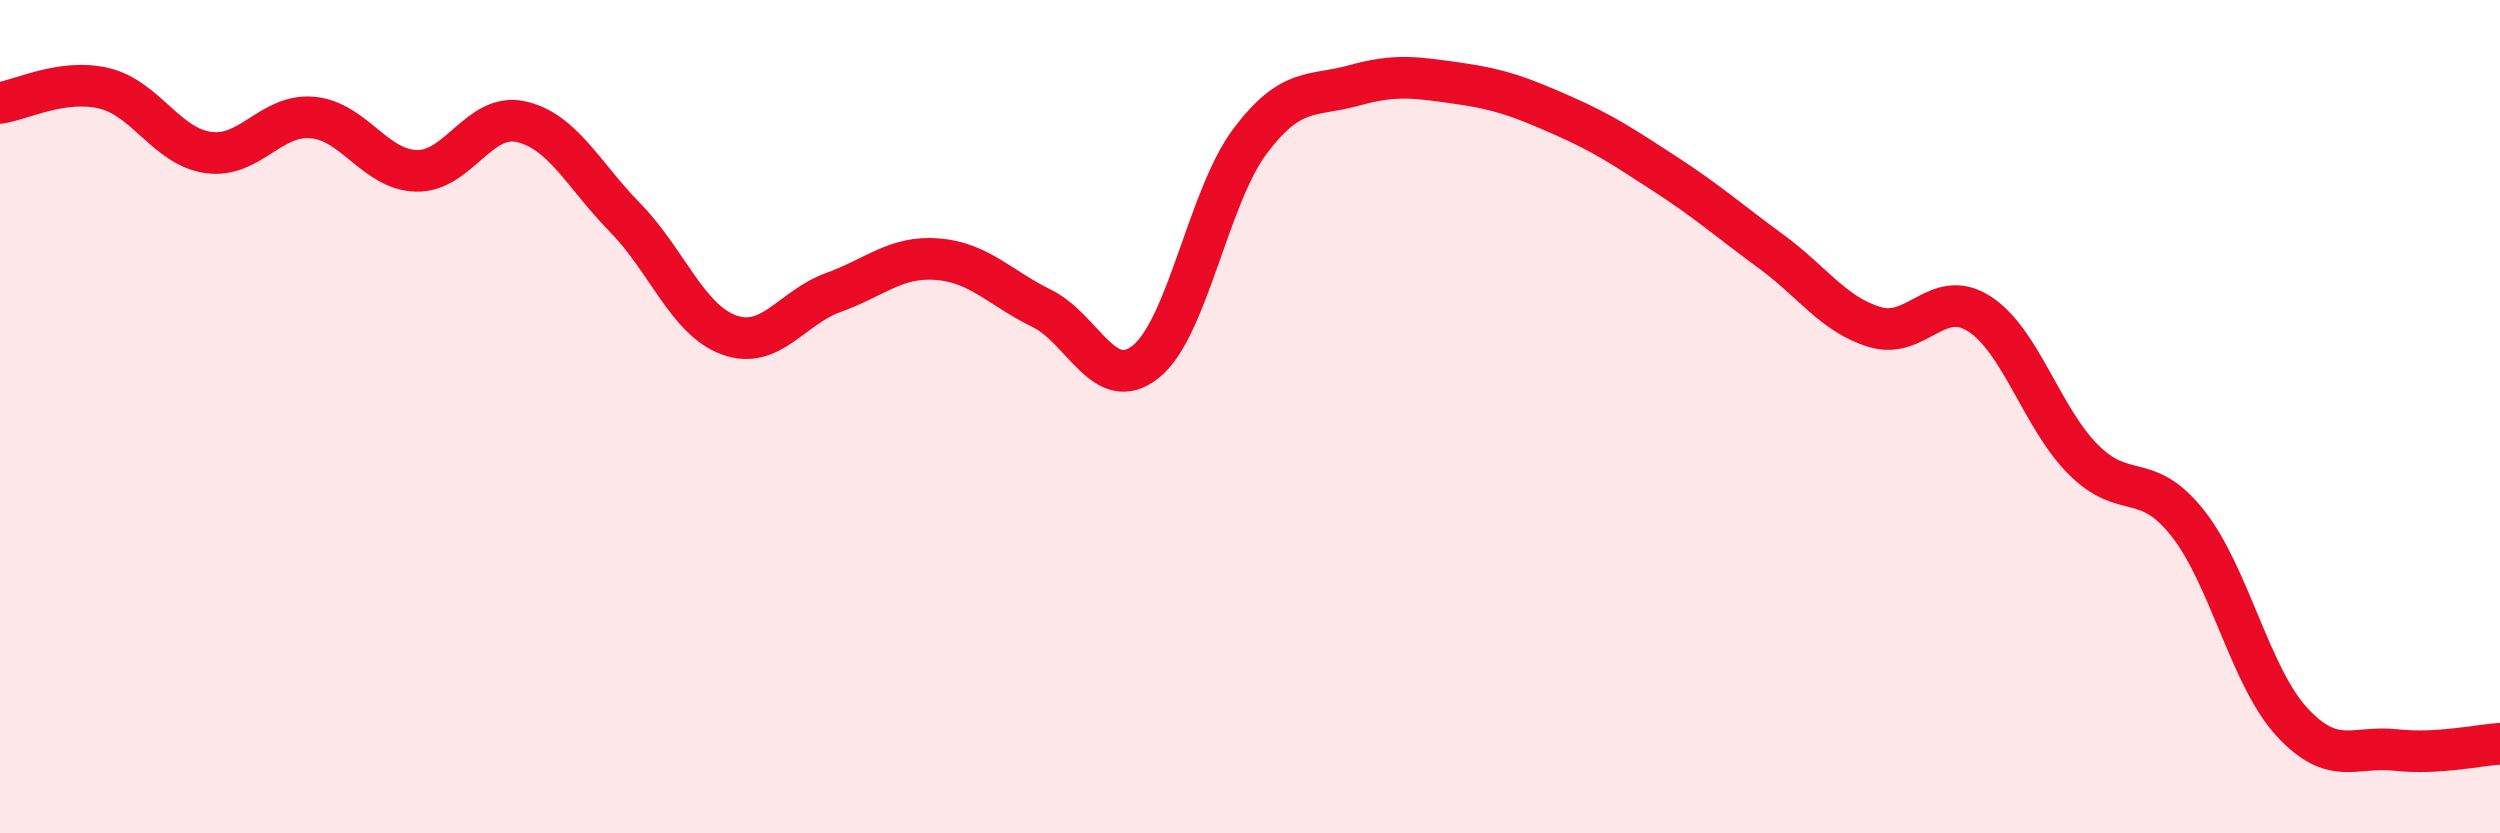
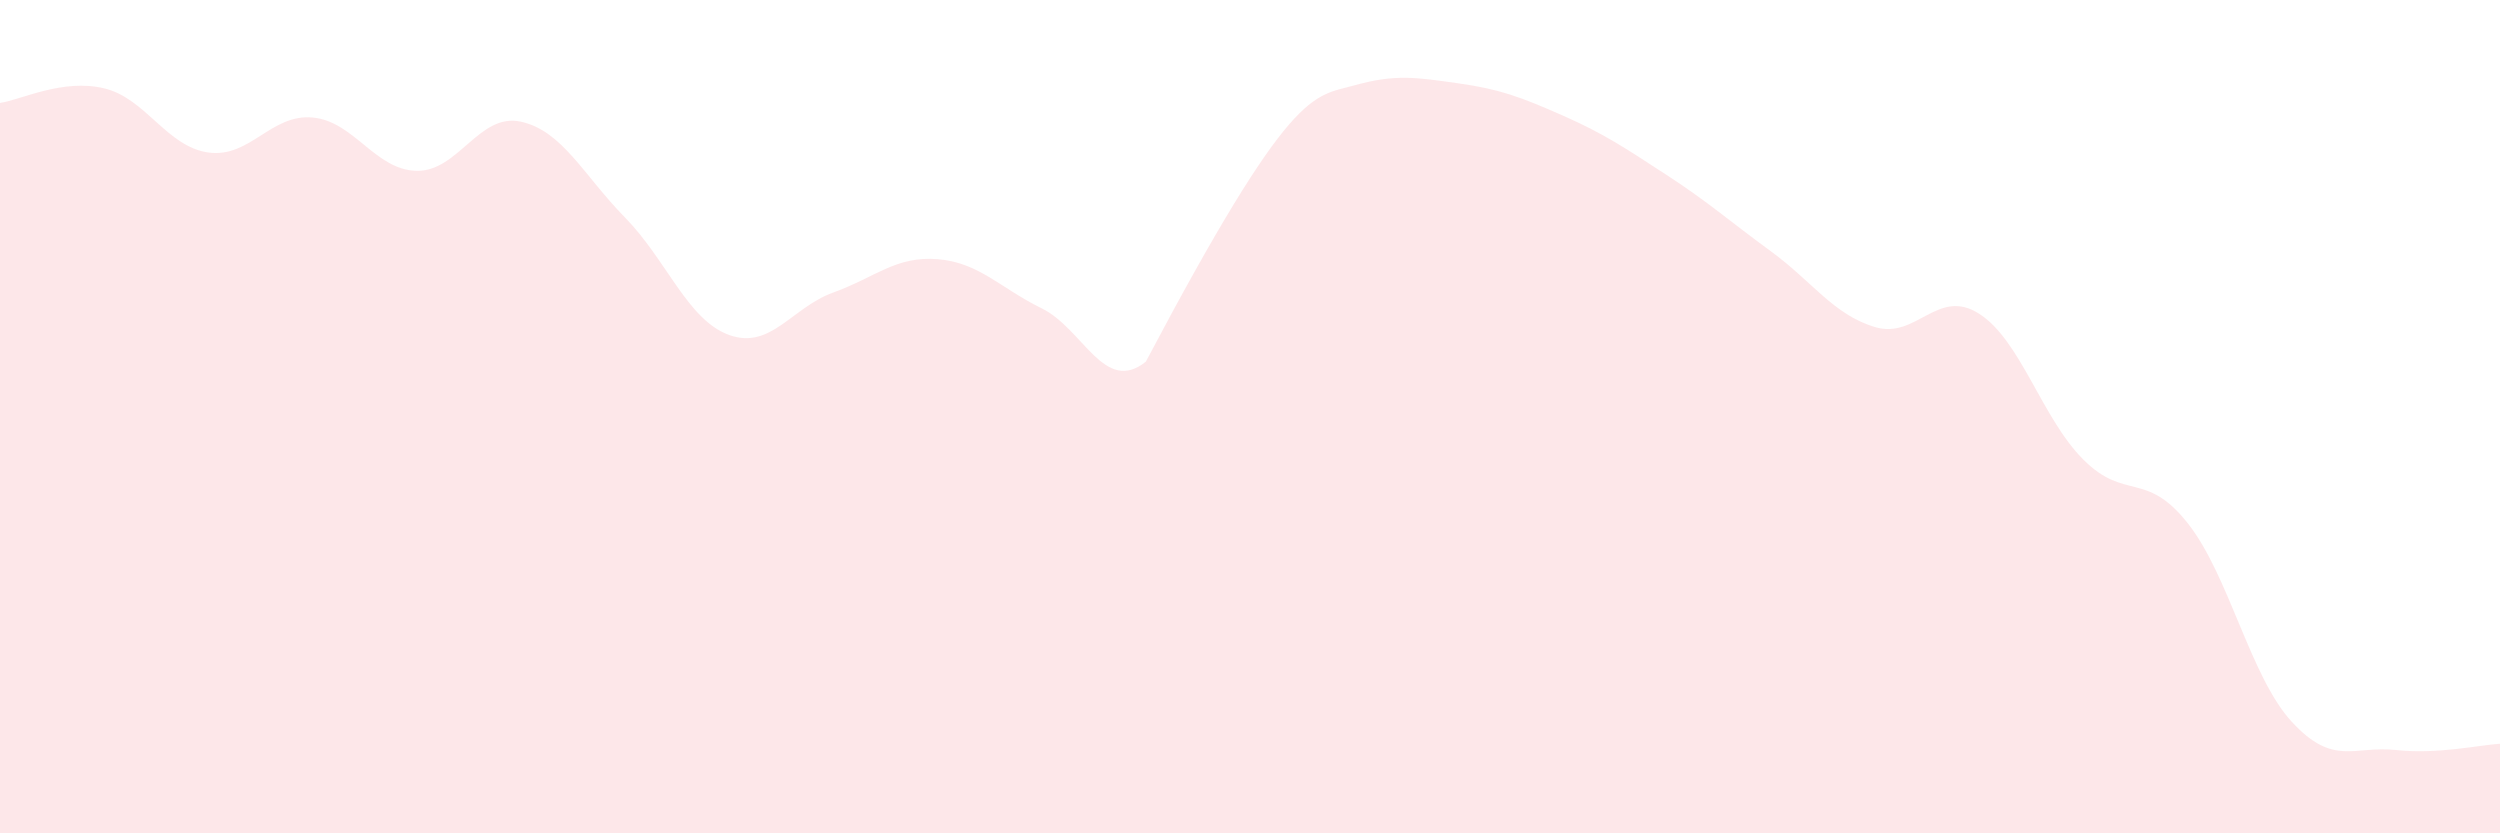
<svg xmlns="http://www.w3.org/2000/svg" width="60" height="20" viewBox="0 0 60 20">
-   <path d="M 0,2.47 C 0.5,2.4 1.5,1.88 2.5,2.12 C 3.5,2.36 4,3.52 5,3.66 C 6,3.8 6.5,2.73 7.5,2.82 C 8.5,2.91 9,4.08 10,4.1 C 11,4.12 11.5,2.7 12.5,2.92 C 13.5,3.14 14,4.2 15,5.22 C 16,6.24 16.5,7.68 17.5,8.04 C 18.5,8.4 19,7.38 20,7.02 C 21,6.66 21.5,6.14 22.5,6.22 C 23.5,6.3 24,6.91 25,7.4 C 26,7.89 26.5,9.48 27.5,8.68 C 28.5,7.88 29,4.72 30,3.39 C 31,2.06 31.5,2.33 32.5,2.05 C 33.5,1.77 34,1.86 35,2 C 36,2.14 36.5,2.33 37.5,2.77 C 38.5,3.21 39,3.55 40,4.2 C 41,4.85 41.5,5.3 42.5,6.03 C 43.5,6.76 44,7.55 45,7.85 C 46,8.15 46.5,6.89 47.5,7.53 C 48.5,8.17 49,10.03 50,11.03 C 51,12.03 51.5,11.29 52.5,12.55 C 53.5,13.81 54,16.23 55,17.32 C 56,18.41 56.5,17.89 57.5,18 C 58.5,18.11 59.5,17.88 60,17.85L60 20L0 20Z" fill="#EB0A25" opacity="0.1" stroke-linecap="round" stroke-linejoin="round" />
-   <path d="M 0,2.47 C 0.5,2.4 1.5,1.88 2.5,2.12 C 3.5,2.36 4,3.52 5,3.66 C 6,3.8 6.5,2.73 7.5,2.82 C 8.5,2.91 9,4.08 10,4.1 C 11,4.12 11.5,2.7 12.5,2.92 C 13.5,3.14 14,4.2 15,5.22 C 16,6.24 16.5,7.68 17.5,8.04 C 18.5,8.4 19,7.38 20,7.02 C 21,6.66 21.5,6.14 22.5,6.22 C 23.5,6.3 24,6.91 25,7.4 C 26,7.89 26.5,9.48 27.5,8.68 C 28.5,7.88 29,4.72 30,3.39 C 31,2.06 31.5,2.33 32.5,2.05 C 33.5,1.77 34,1.86 35,2 C 36,2.14 36.5,2.33 37.5,2.77 C 38.5,3.21 39,3.55 40,4.2 C 41,4.85 41.5,5.3 42.5,6.03 C 43.5,6.76 44,7.55 45,7.85 C 46,8.15 46.5,6.89 47.5,7.53 C 48.5,8.17 49,10.03 50,11.03 C 51,12.03 51.5,11.29 52.5,12.55 C 53.5,13.81 54,16.23 55,17.32 C 56,18.41 56.5,17.89 57.5,18 C 58.5,18.11 59.5,17.88 60,17.85" stroke="#EB0A25" stroke-width="1" fill="none" stroke-linecap="round" stroke-linejoin="round" />
+   <path d="M 0,2.47 C 0.5,2.4 1.5,1.88 2.5,2.12 C 3.5,2.36 4,3.52 5,3.66 C 6,3.8 6.5,2.73 7.5,2.82 C 8.5,2.91 9,4.08 10,4.1 C 11,4.12 11.5,2.7 12.5,2.92 C 13.5,3.14 14,4.2 15,5.22 C 16,6.24 16.5,7.68 17.5,8.04 C 18.5,8.4 19,7.38 20,7.02 C 21,6.66 21.5,6.14 22.5,6.22 C 23.5,6.3 24,6.91 25,7.4 C 26,7.89 26.5,9.48 27.5,8.68 C 31,2.06 31.5,2.33 32.5,2.05 C 33.5,1.77 34,1.86 35,2 C 36,2.14 36.5,2.33 37.5,2.77 C 38.5,3.21 39,3.55 40,4.2 C 41,4.85 41.5,5.3 42.5,6.03 C 43.5,6.76 44,7.55 45,7.85 C 46,8.15 46.5,6.89 47.5,7.53 C 48.5,8.17 49,10.03 50,11.03 C 51,12.03 51.5,11.29 52.5,12.55 C 53.5,13.81 54,16.23 55,17.32 C 56,18.41 56.5,17.89 57.5,18 C 58.5,18.11 59.5,17.88 60,17.85L60 20L0 20Z" fill="#EB0A25" opacity="0.1" stroke-linecap="round" stroke-linejoin="round" />
</svg>